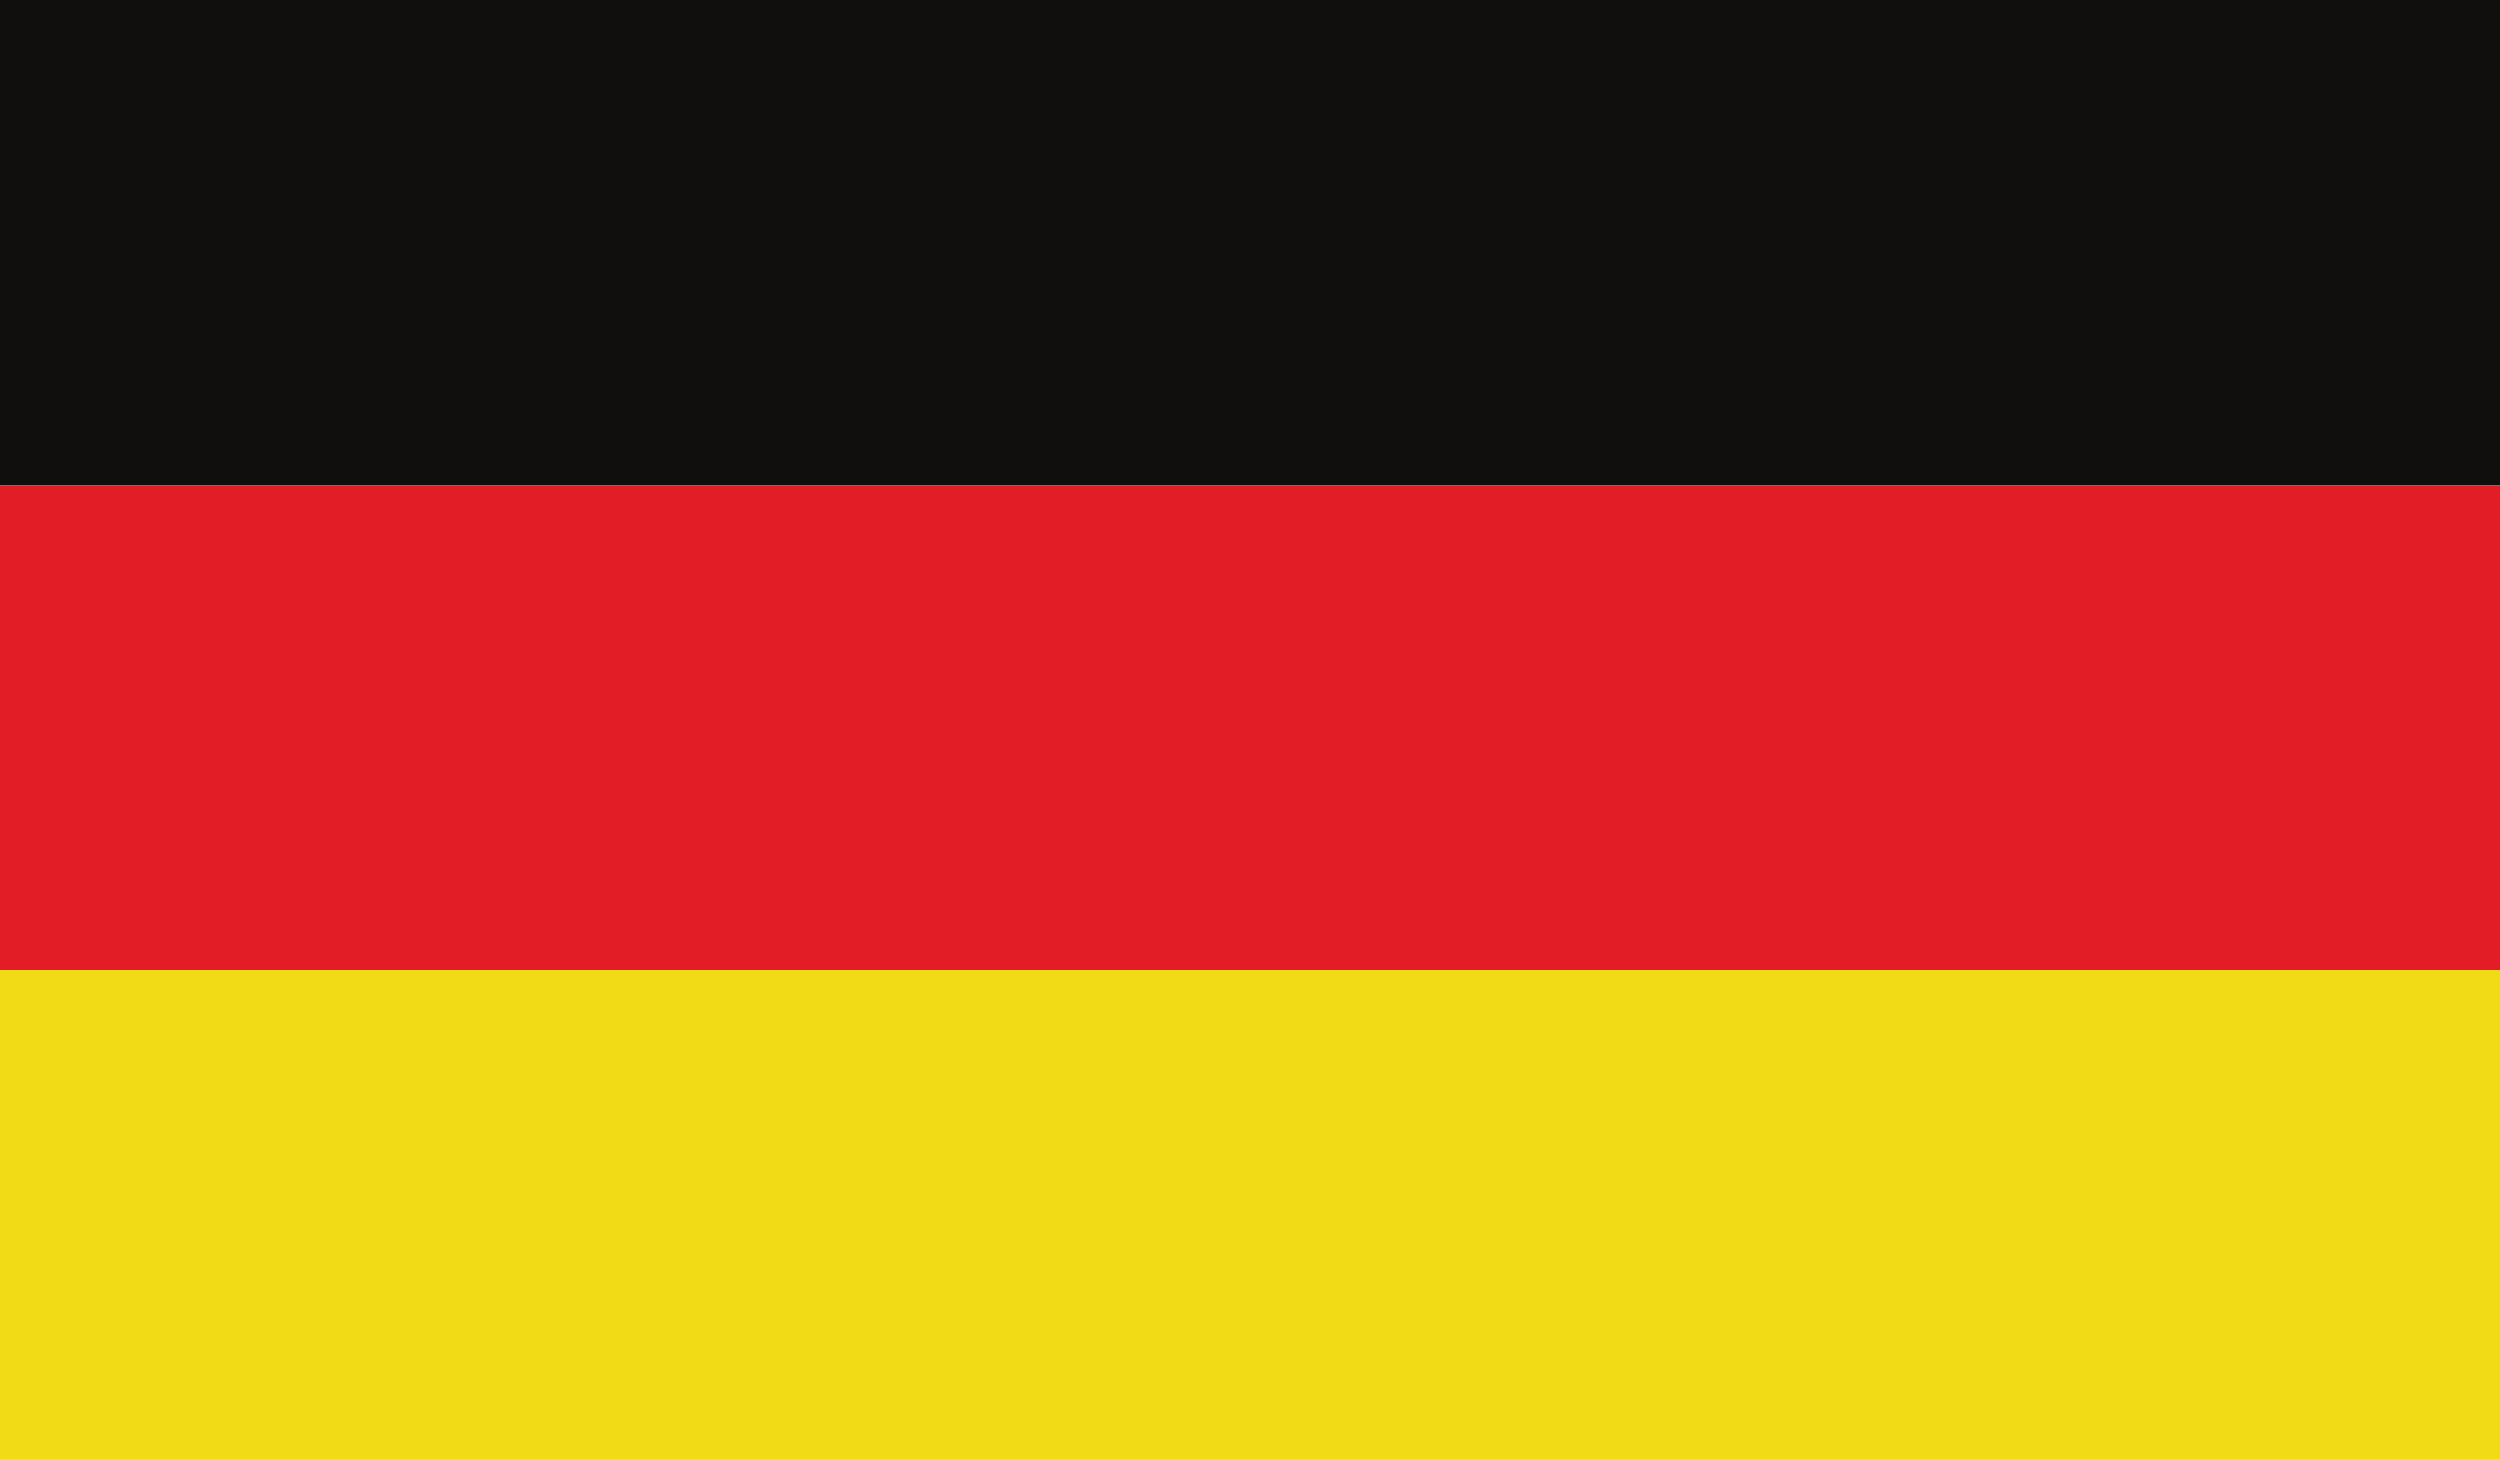
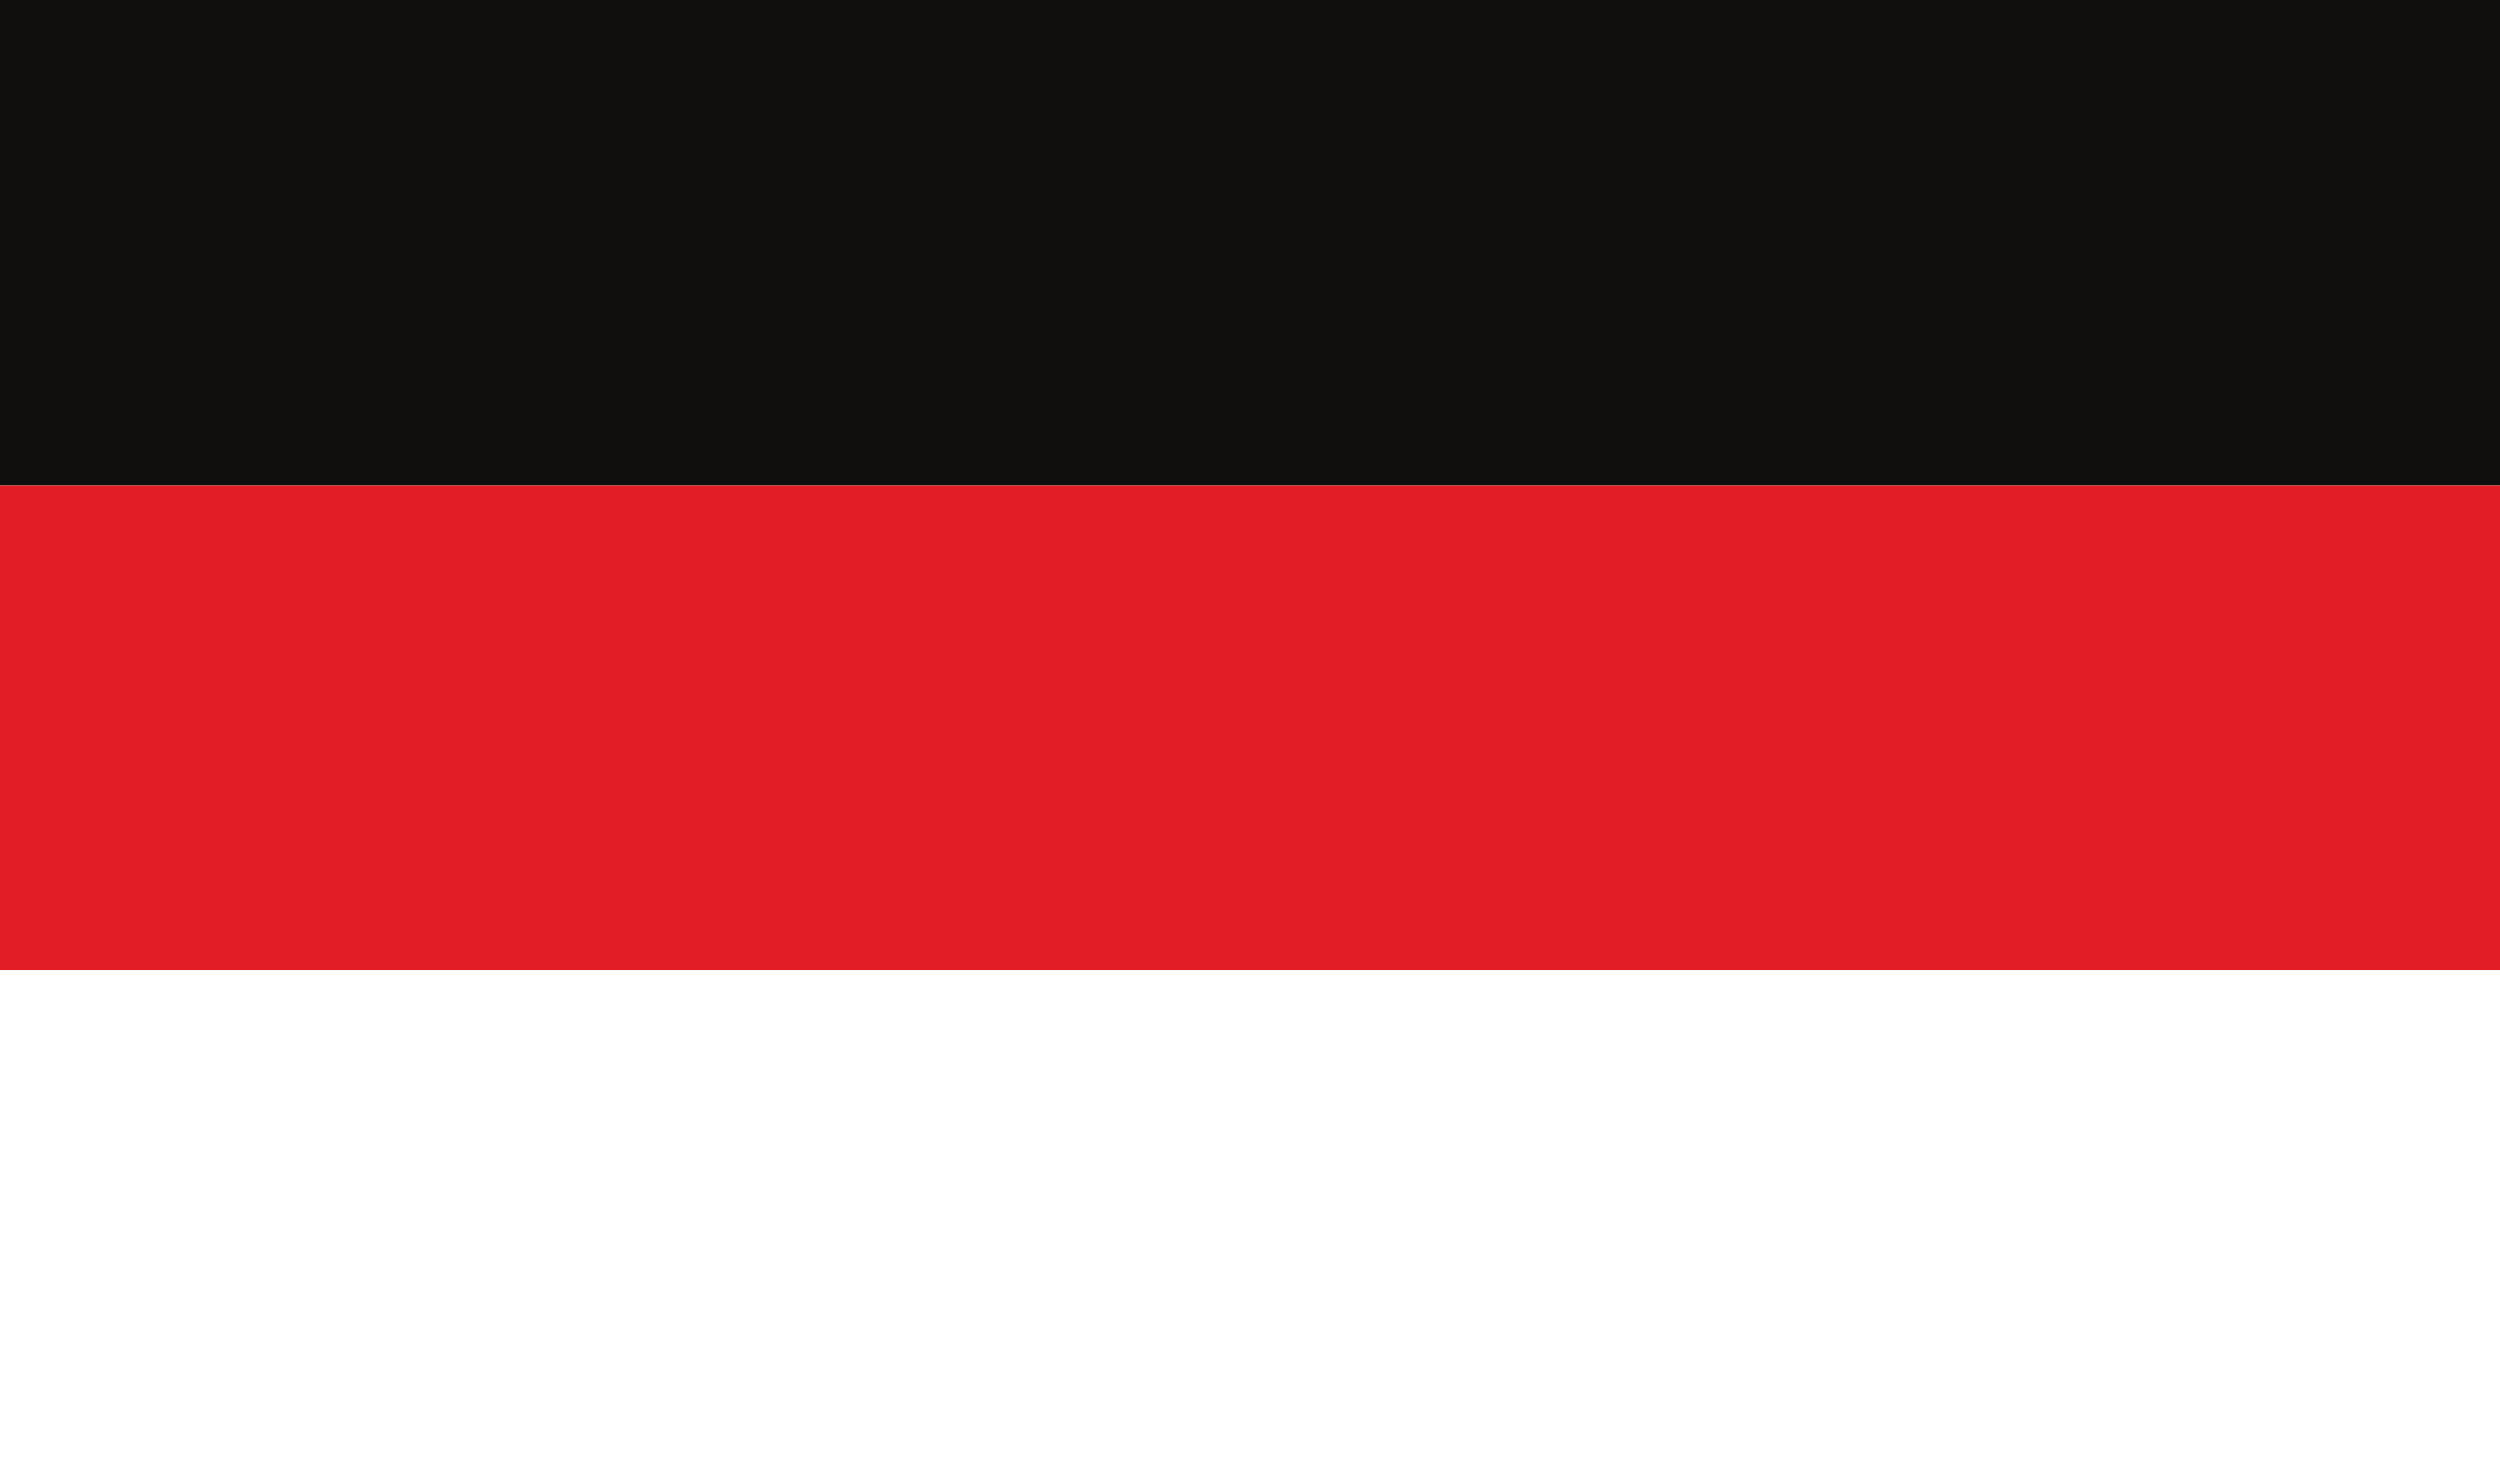
<svg xmlns="http://www.w3.org/2000/svg" xmlns:ns1="http://sodipodi.sourceforge.net/DTD/sodipodi-0.dtd" xmlns:ns2="http://www.inkscape.org/namespaces/inkscape" ns1:docname="de.svg" ns2:version="1.0 (4035a4fb49, 2020-05-01)" id="svg26790" version="1.1" viewBox="0 0 2.786 1.626" height="1.626mm" width="2.786mm">
  <defs id="defs26784">
    <clipPath clipPathUnits="userSpaceOnUse" id="clipPath43002">
      <path d="m 495,1144.81 h 78.984 v -46.1 H 495 Z" id="path43000" ns2:connector-curvature="0" />
    </clipPath>
  </defs>
  <ns1:namedview fit-margin-bottom="0" fit-margin-right="0" fit-margin-left="0" fit-margin-top="0" showgrid="false" ns2:document-rotation="0" ns2:current-layer="layer1" ns2:document-units="mm" ns2:cy="2.9064397" ns2:cx="11.876278" ns2:zoom="31.678384" ns2:pageshadow="2" ns2:pageopacity="0.0" borderopacity="1.0" bordercolor="#666666" pagecolor="#ffffff" id="base" />
  <g transform="translate(-43.208,-96.705)" id="layer1" ns2:groupmode="layer" ns2:label="Layer 1">
    <path d="m 43.208,97.246 h 2.786 V 96.705 H 43.208 v 0.542" style="fill:#100f0d;fill-opacity:1;fill-rule:nonzero;stroke:none;stroke-width:0.035" id="path43004" ns2:connector-curvature="0" />
    <path d="m 43.208,97.786 h 2.786 v -0.54 H 43.208 v 0.54" style="fill:#e21d25;fill-opacity:1;fill-rule:nonzero;stroke:none;stroke-width:0.035" id="path43006" ns2:connector-curvature="0" />
-     <path d="m 43.208,98.331 h 2.786 V 97.786 H 43.208 v 0.545" style="fill:#f1da16;fill-opacity:1;fill-rule:nonzero;stroke:none;stroke-width:0.035" id="path43008" ns2:connector-curvature="0" />
  </g>
</svg>